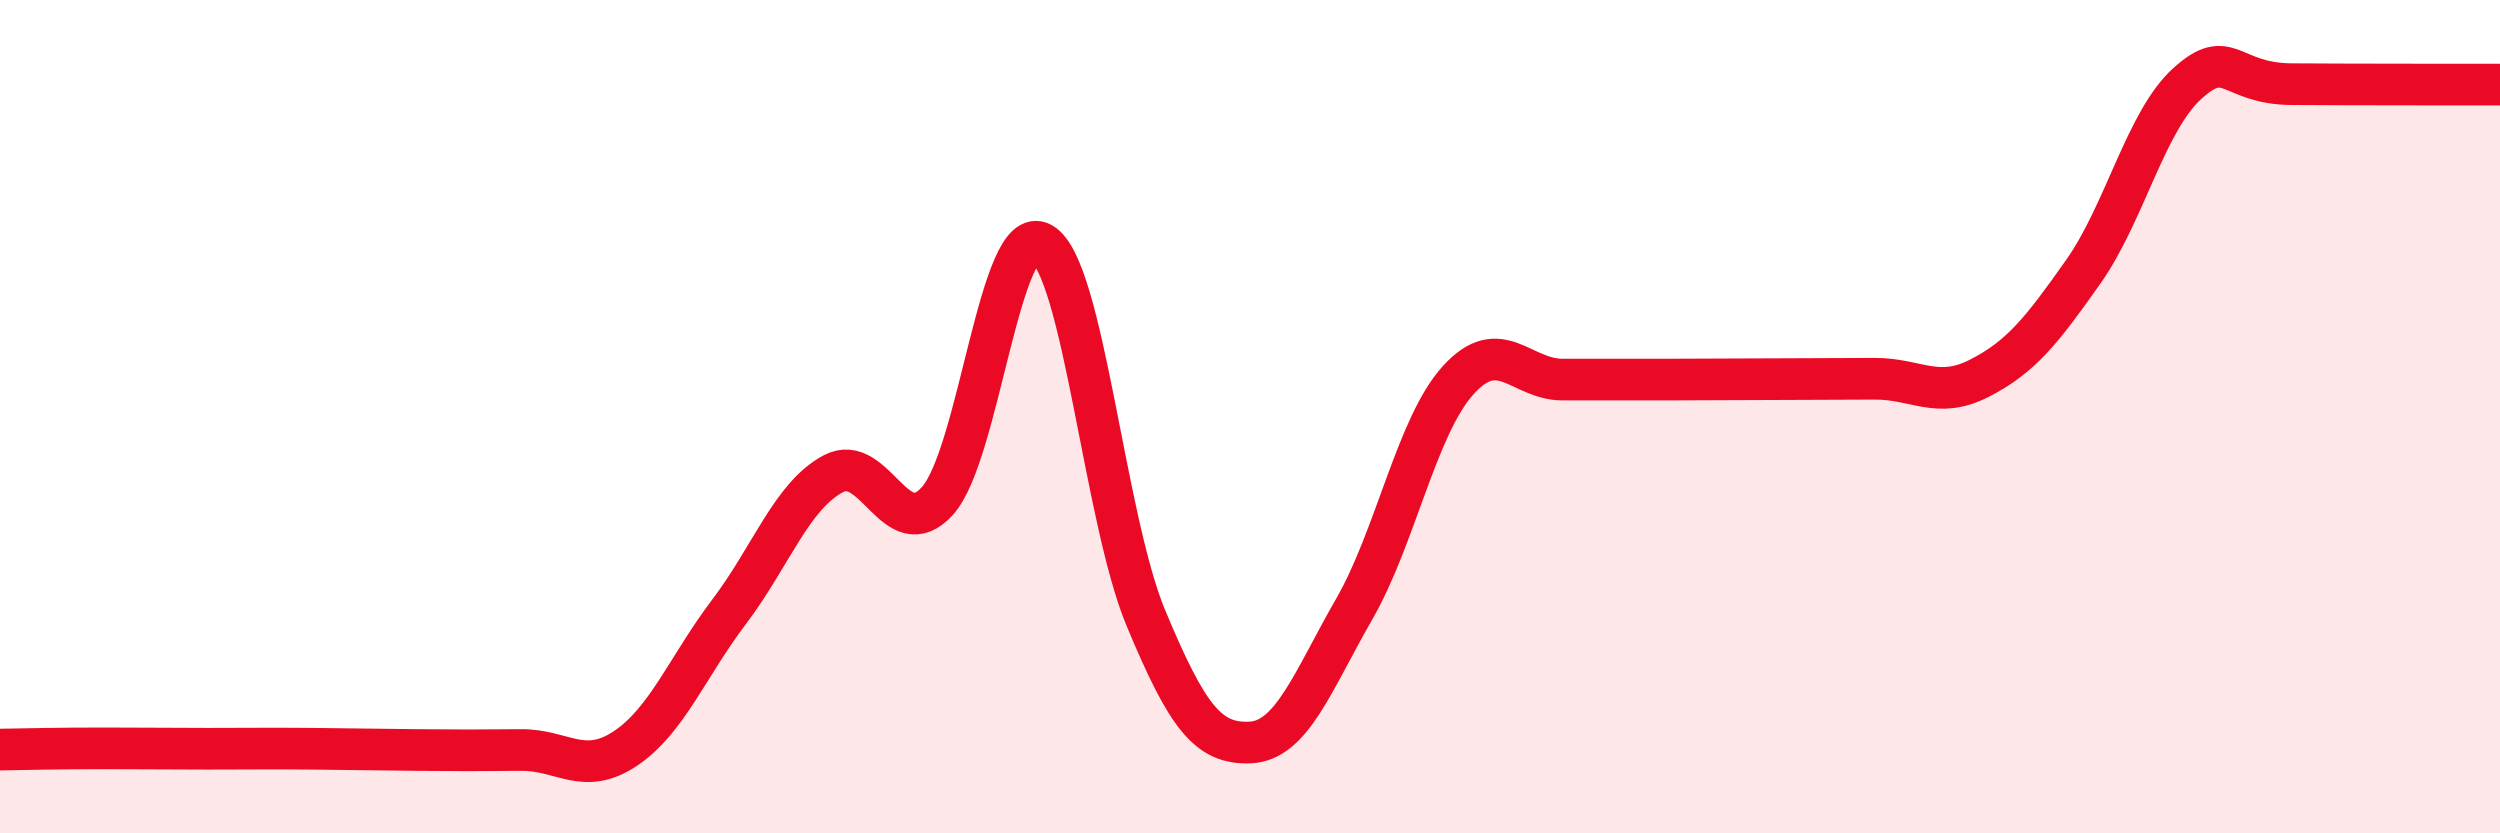
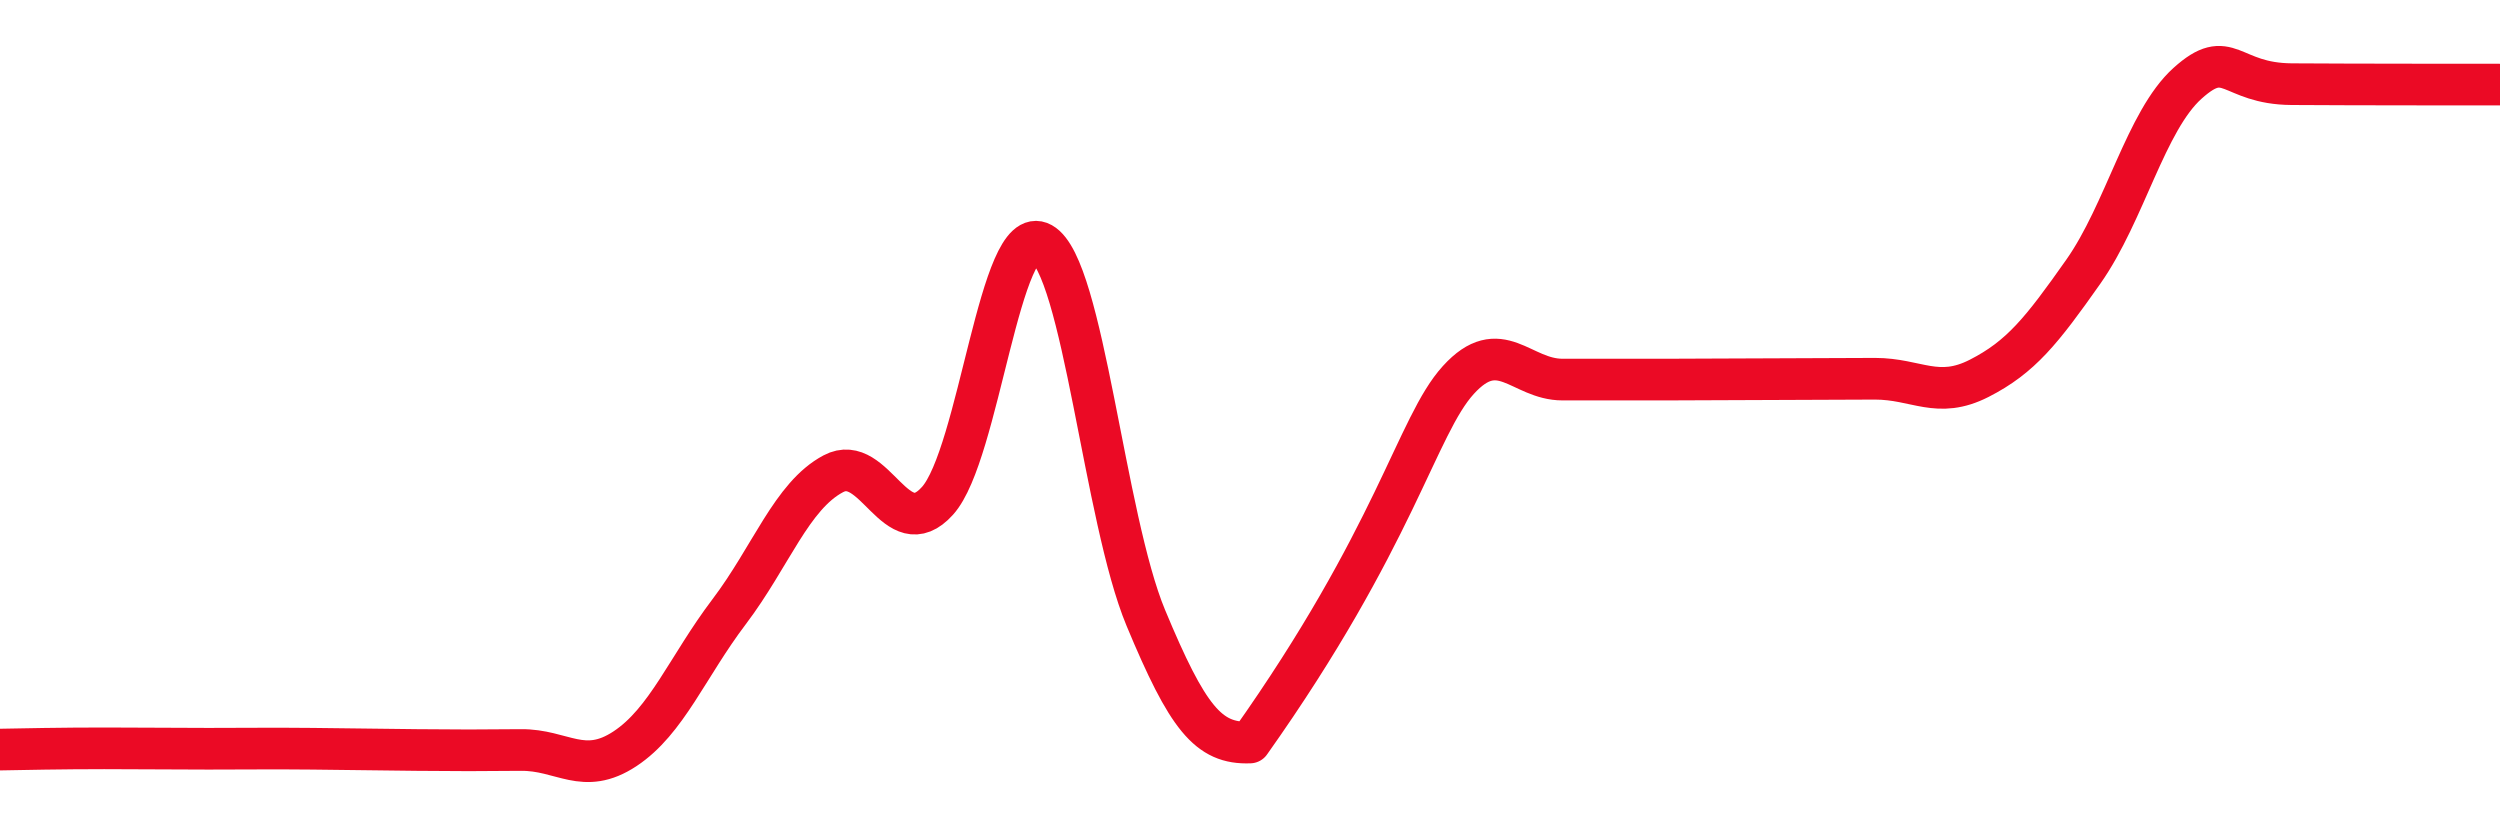
<svg xmlns="http://www.w3.org/2000/svg" width="60" height="20" viewBox="0 0 60 20">
-   <path d="M 0,17.99 C 0.5,17.98 1.5,17.96 2.5,17.96 C 3.5,17.96 4,17.97 5,17.97 C 6,17.97 6.5,17.96 7.5,17.97 C 8.5,17.98 9,17.99 10,18 C 11,18.01 11.5,18.01 12.5,18 C 13.5,17.99 14,18.63 15,17.97 C 16,17.31 16.5,16 17.5,14.68 C 18.5,13.36 19,11.9 20,11.37 C 21,10.84 21.5,13.13 22.5,12.02 C 23.5,10.91 24,5.28 25,5.84 C 26,6.4 26.5,12.43 27.5,14.83 C 28.5,17.23 29,17.86 30,17.82 C 31,17.78 31.5,16.36 32.5,14.62 C 33.5,12.88 34,10.22 35,9.12 C 36,8.02 36.5,9.11 37.5,9.11 C 38.5,9.11 39,9.11 40,9.11 C 41,9.11 41.5,9.1 42.5,9.1 C 43.5,9.1 44,9.09 45,9.09 C 46,9.09 46.5,9.59 47.5,9.08 C 48.5,8.57 49,7.94 50,6.52 C 51,5.1 51.5,2.9 52.5,2 C 53.5,1.1 53.5,2.01 55,2.02 C 56.5,2.03 59,2.03 60,2.03L60 20L0 20Z" fill="#EB0A25" opacity="0.1" stroke-linecap="round" stroke-linejoin="round" />
-   <path d="M 0,17.99 C 0.5,17.98 1.5,17.96 2.5,17.96 C 3.5,17.96 4,17.97 5,17.97 C 6,17.97 6.5,17.96 7.5,17.97 C 8.5,17.98 9,17.99 10,18 C 11,18.01 11.5,18.01 12.5,18 C 13.5,17.99 14,18.63 15,17.97 C 16,17.31 16.5,16 17.5,14.68 C 18.5,13.36 19,11.9 20,11.37 C 21,10.84 21.5,13.13 22.5,12.02 C 23.5,10.91 24,5.28 25,5.84 C 26,6.4 26.5,12.43 27.5,14.83 C 28.5,17.23 29,17.86 30,17.82 C 31,17.78 31.5,16.36 32.5,14.62 C 33.5,12.88 34,10.22 35,9.12 C 36,8.02 36.5,9.11 37.5,9.11 C 38.5,9.11 39,9.11 40,9.11 C 41,9.11 41.5,9.1 42.5,9.1 C 43.5,9.1 44,9.09 45,9.09 C 46,9.09 46.5,9.59 47.5,9.08 C 48.5,8.57 49,7.94 50,6.52 C 51,5.1 51.5,2.9 52.5,2 C 53.5,1.1 53.5,2.01 55,2.02 C 56.5,2.03 59,2.03 60,2.03" stroke="#EB0A25" stroke-width="1" fill="none" stroke-linecap="round" stroke-linejoin="round" />
+   <path d="M 0,17.99 C 0.5,17.98 1.5,17.96 2.5,17.96 C 3.5,17.96 4,17.97 5,17.97 C 6,17.97 6.5,17.96 7.5,17.97 C 8.5,17.98 9,17.99 10,18 C 11,18.01 11.5,18.01 12.5,18 C 13.5,17.99 14,18.63 15,17.97 C 16,17.31 16.5,16 17.5,14.68 C 18.5,13.36 19,11.9 20,11.37 C 21,10.84 21.5,13.13 22.5,12.02 C 23.5,10.91 24,5.28 25,5.84 C 26,6.4 26.5,12.43 27.5,14.83 C 28.5,17.23 29,17.86 30,17.82 C 33.5,12.88 34,10.22 35,9.12 C 36,8.02 36.5,9.11 37.5,9.11 C 38.5,9.11 39,9.11 40,9.11 C 41,9.11 41.5,9.1 42.5,9.1 C 43.5,9.1 44,9.09 45,9.09 C 46,9.09 46.5,9.59 47.5,9.08 C 48.5,8.57 49,7.94 50,6.52 C 51,5.1 51.5,2.9 52.5,2 C 53.5,1.1 53.5,2.01 55,2.02 C 56.5,2.03 59,2.03 60,2.03" stroke="#EB0A25" stroke-width="1" fill="none" stroke-linecap="round" stroke-linejoin="round" />
</svg>